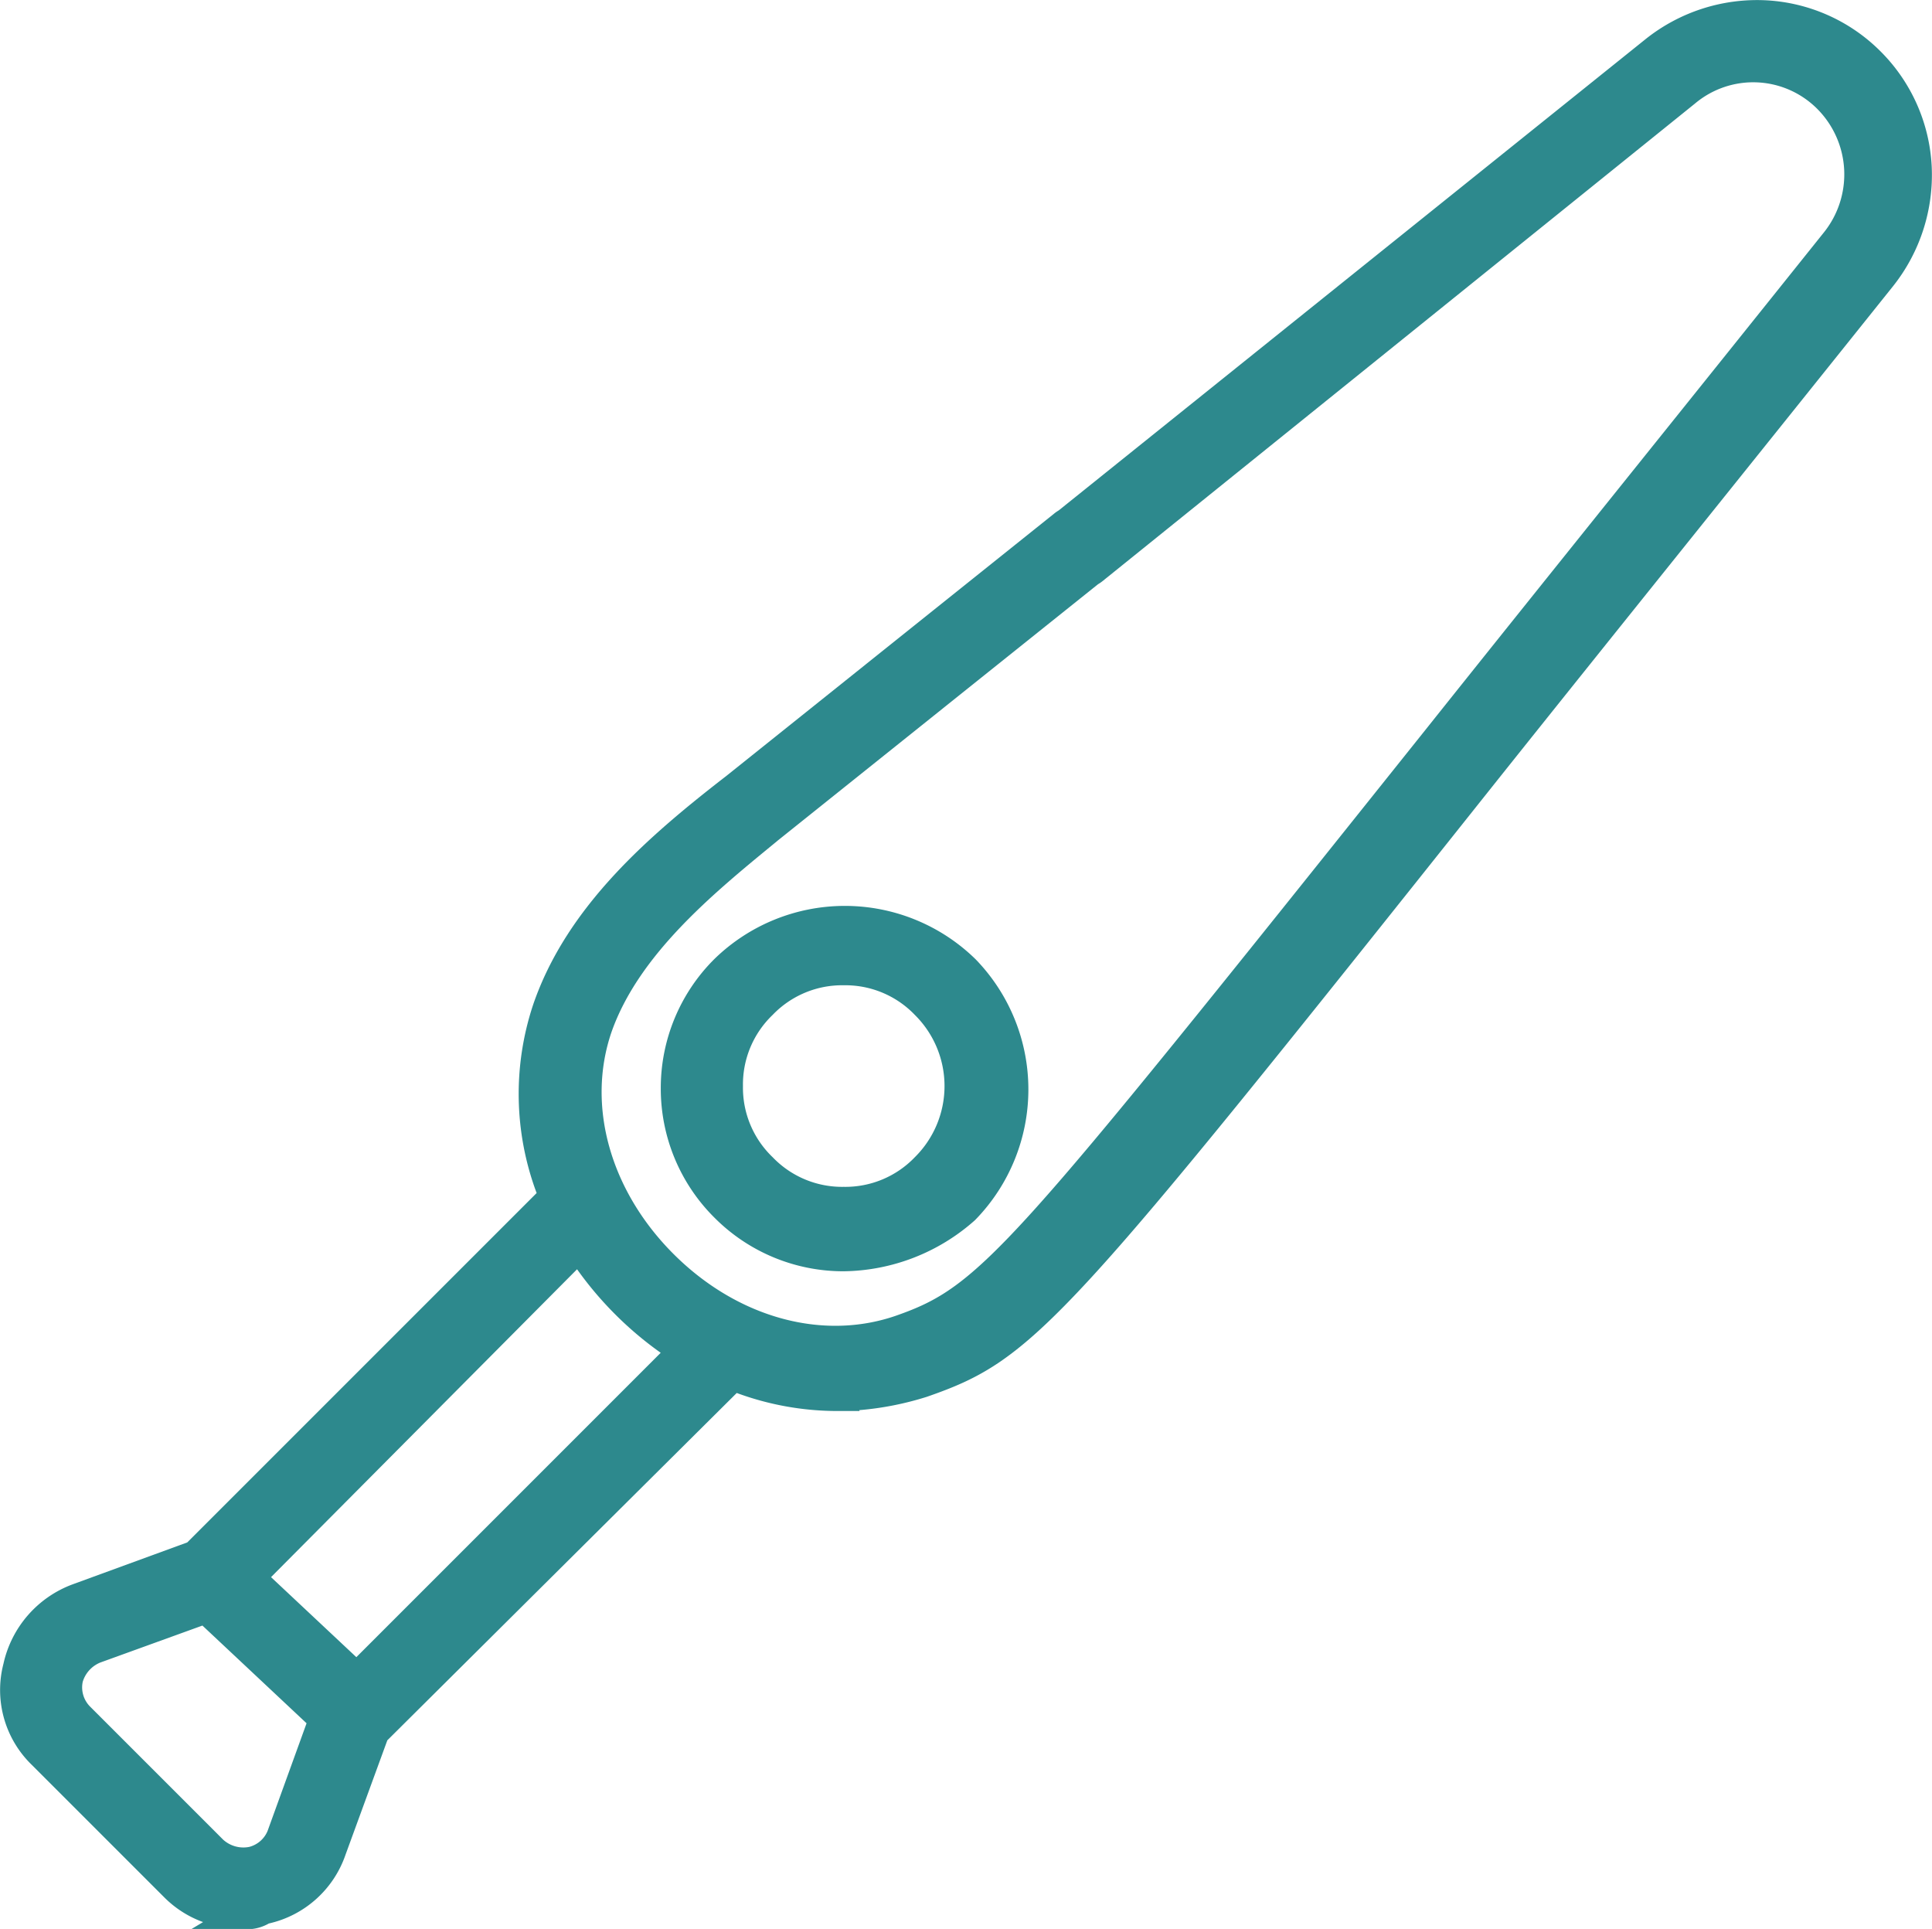
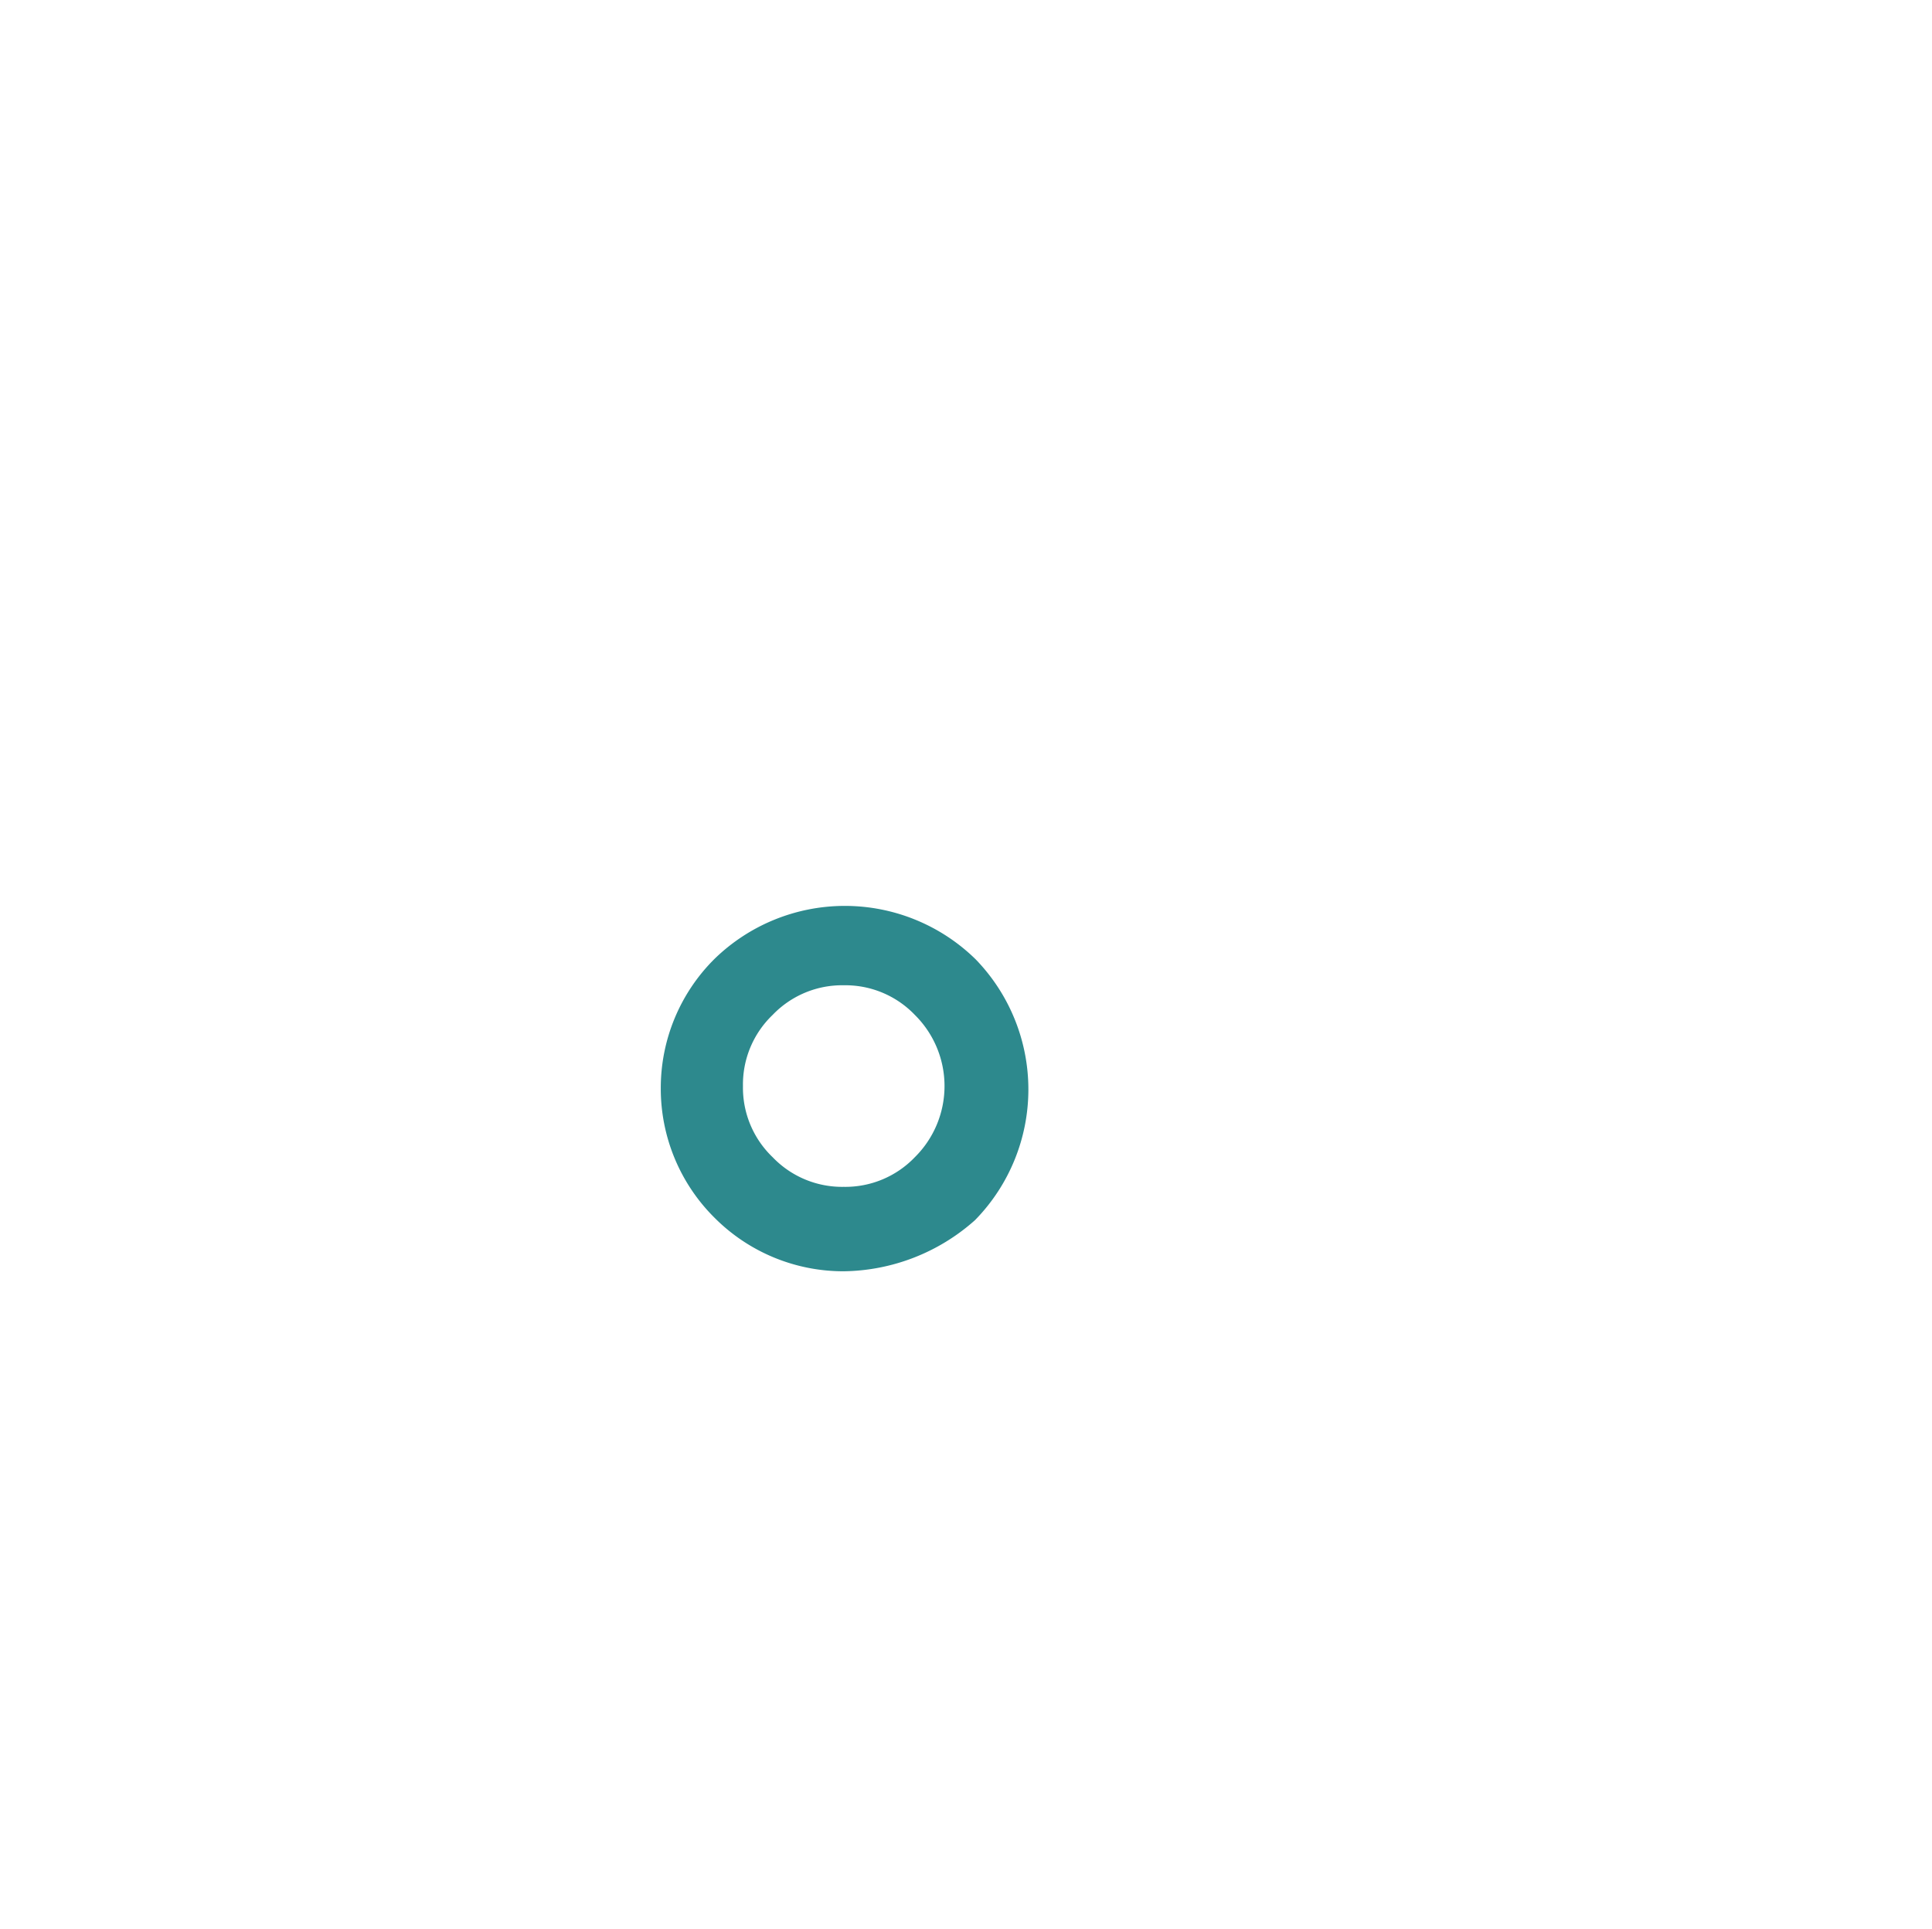
<svg xmlns="http://www.w3.org/2000/svg" id="Group_1" data-name="Group 1" width="194.503" height="194.187" viewBox="0 0 194.503 194.187">
-   <path id="Path_3" data-name="Path 3" d="M-2591.02,1971.094c5.834-7.273,12.447-15.518,19.542-24.386l0,0a17.986,17.986,0,0,0,3.9-12.091,17.592,17.592,0,0,0-5.146-11.557,17.592,17.592,0,0,0-11.558-5.146,18,18,0,0,0-12.1,3.91l-59.079,47.442a3.619,3.619,0,0,0-.435.3l-32.98,26.392c-7.649,5.923-16.095,13.082-19.511,23.1a28.465,28.465,0,0,0,.362,18.93l-35.172,35.172-11.486,4.2a11.068,11.068,0,0,0-7.02,8.019,10.494,10.494,0,0,0,2.867,10.188l13.377,13.377a10.623,10.623,0,0,0,3.853,2.436l-1.166.7h5.116a4.458,4.458,0,0,0,2.672-.558,10.636,10.636,0,0,0,7.728-6.948l4.2-11.493,35.177-34.965a29.317,29.317,0,0,0,10.081,1.815h2.292l-.043-.087a31.026,31.026,0,0,0,6.783-1.335l.049-.016c5.5-1.912,8.915-3.713,16.478-11.943,7.447-8.1,19.051-22.625,40.621-49.73C-2605.584,1989.251-2598.835,1980.836-2591.02,1971.094Zm-104.514,82.975-30.641,30.642-8.589-8.056,30.809-30.994a35.653,35.653,0,0,0,3.853,4.553A35.311,35.311,0,0,0-2695.534,2054.069Zm117.082-112.76c-7.069,8.836-13.66,17.053-19.476,24.3-7.842,9.776-14.614,18.22-20.656,25.8l-.825,1.032c-41.389,51.792-43.873,54.9-52.5,57.917-7.4,2.534-15.957.144-22.339-6.239s-8.773-14.946-6.24-22.335c2.736-7.789,10.245-13.952,16.277-18.9l.5-.413,32.2-25.77a3.7,3.7,0,0,0,.45-.307l59.63-48.067.024-.019a9.1,9.1,0,0,1,12.369.6A9.345,9.345,0,0,1-2578.452,1941.309Zm-161.138,161.768-13.377-13.377a2.736,2.736,0,0,1-.755-2.508,3.056,3.056,0,0,1,1.787-1.947l10.263-3.715,10.485,9.836-3.927,10.846a2.752,2.752,0,0,1-1.842,1.6A3.031,3.031,0,0,1-2739.591,2103.077Z" transform="translate(2762.05 -1917.885)" fill="#2d898d" />
  <path id="Path_4" data-name="Path 4" d="M-2378.327,2405.887a18.807,18.807,0,0,0-26.247.017h0a18.3,18.3,0,0,0-5.4,13.019,18.3,18.3,0,0,0,5.4,13.019,18.3,18.3,0,0,0,13.019,5.4,20.227,20.227,0,0,0,13.171-5.108l.09-.086a18.807,18.807,0,0,0-.017-26.247Zm-3.082,12.809a10.068,10.068,0,0,1-2.986,7.16,9.681,9.681,0,0,1-7.16,2.986,9.683,9.683,0,0,1-7.16-2.986,9.683,9.683,0,0,1-2.986-7.16,9.683,9.683,0,0,1,2.986-7.16,9.684,9.684,0,0,1,7.16-2.986,9.683,9.683,0,0,1,7.16,2.986A10.069,10.069,0,0,1-2381.409,2418.7Z" transform="translate(2476.498 -2309.363)" fill="#2d898d" />
</svg>